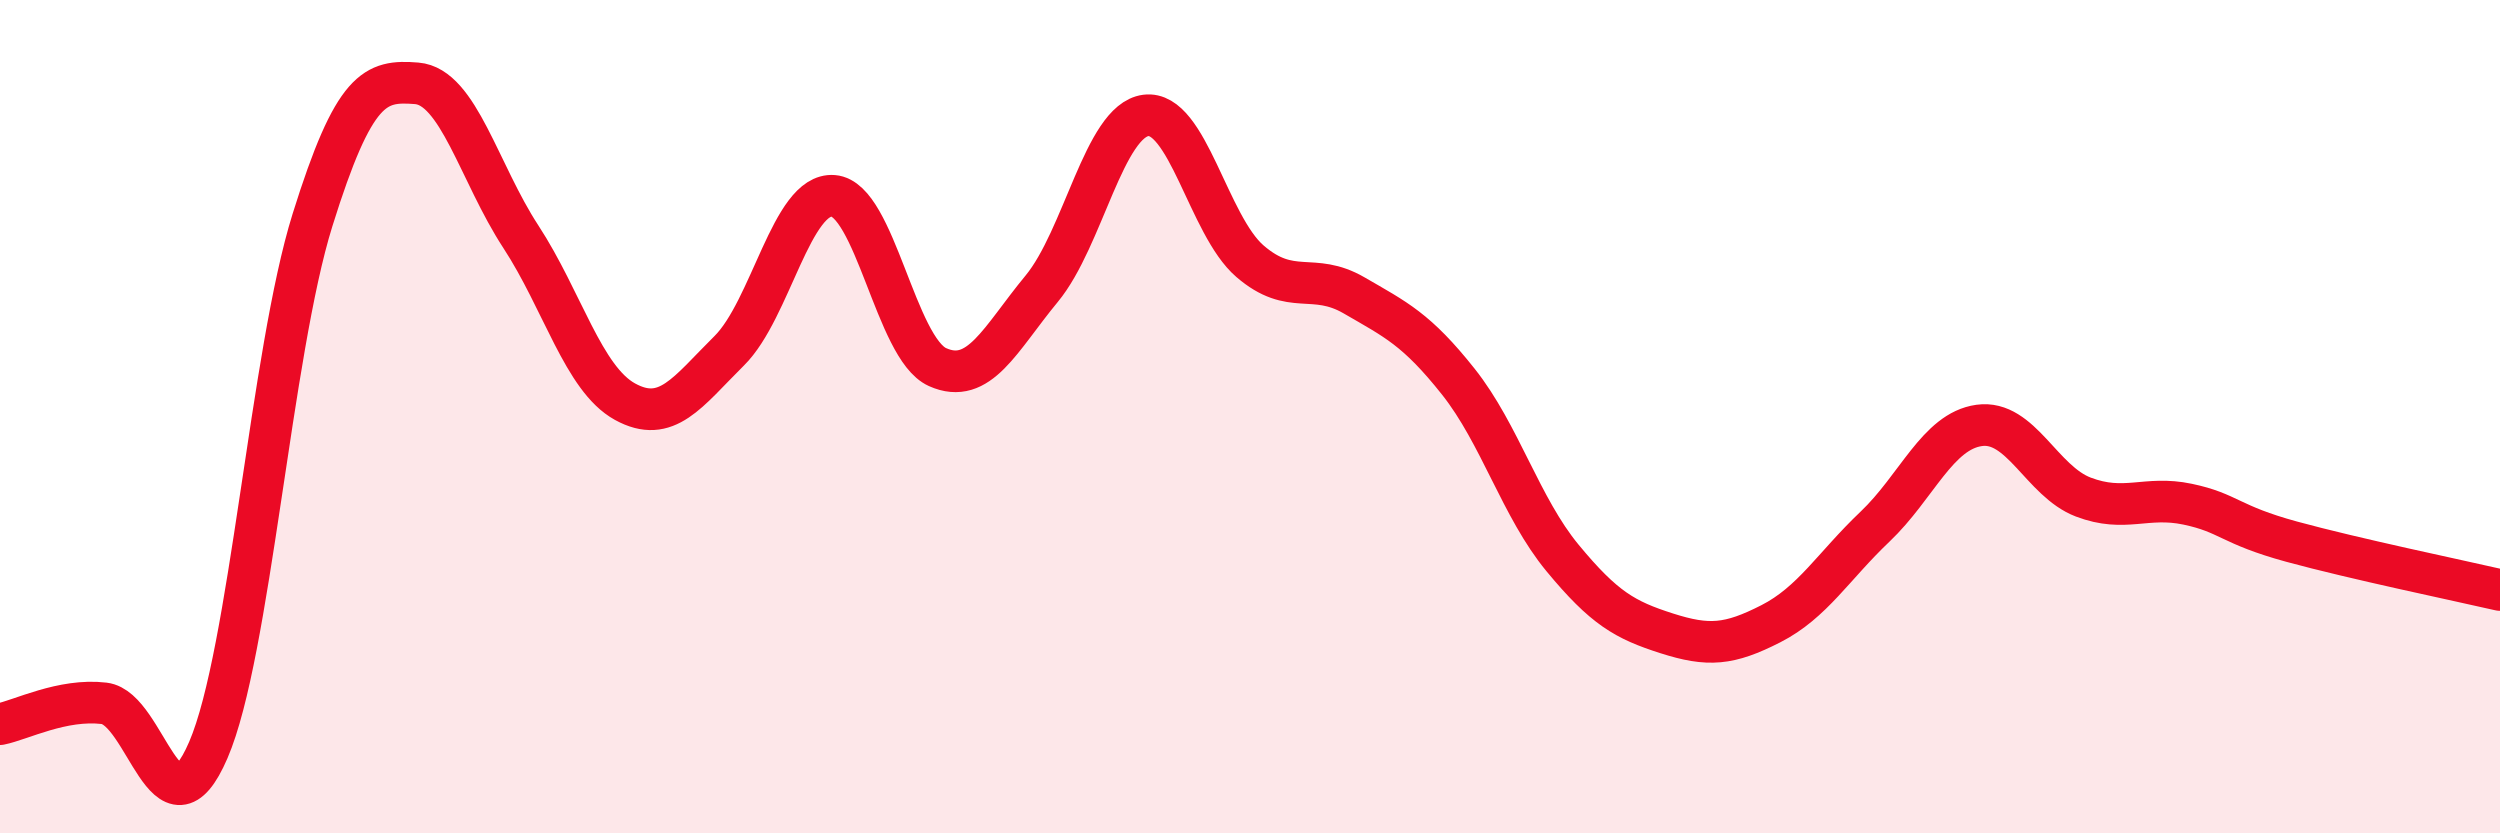
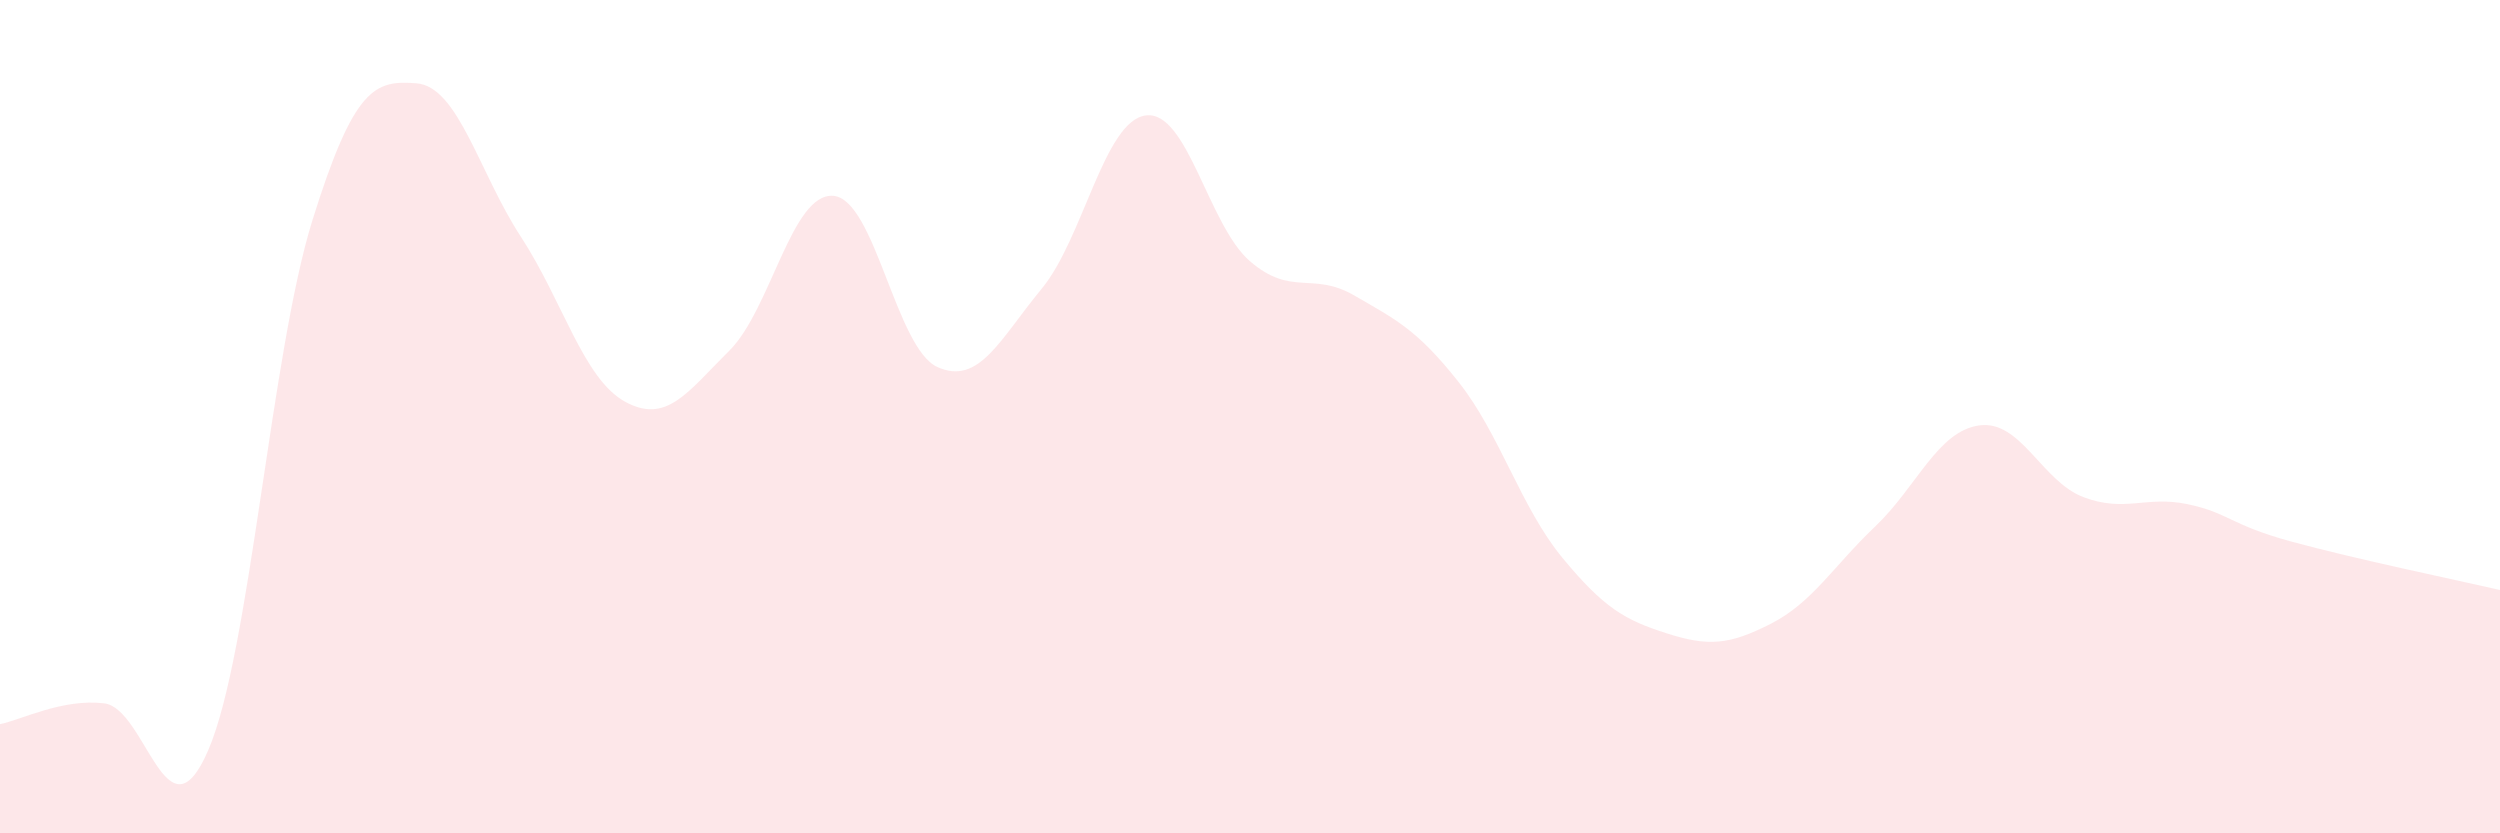
<svg xmlns="http://www.w3.org/2000/svg" width="60" height="20" viewBox="0 0 60 20">
  <path d="M 0,17.38 C 0.5,17.28 1.5,16.76 2.5,16.88 C 3.5,17 4,20.32 5,18 C 6,15.68 6.5,8.48 7.5,5.28 C 8.5,2.08 9,1.92 10,2 C 11,2.08 11.5,4.15 12.5,5.68 C 13.5,7.21 14,9.09 15,9.64 C 16,10.19 16.5,9.41 17.5,8.42 C 18.5,7.43 19,4.62 20,4.7 C 21,4.78 21.5,8.36 22.5,8.81 C 23.5,9.26 24,8.14 25,6.93 C 26,5.72 26.5,2.9 27.5,2.77 C 28.5,2.64 29,5.41 30,6.27 C 31,7.13 31.5,6.51 32.5,7.09 C 33.5,7.67 34,7.9 35,9.16 C 36,10.42 36.5,12.18 37.5,13.39 C 38.5,14.6 39,14.88 40,15.2 C 41,15.52 41.5,15.48 42.5,14.97 C 43.5,14.46 44,13.59 45,12.64 C 46,11.69 46.5,10.35 47.5,10.21 C 48.5,10.07 49,11.55 50,11.93 C 51,12.31 51.5,11.89 52.5,12.1 C 53.5,12.31 53.5,12.59 55,13 C 56.5,13.41 59,13.93 60,14.16L60 20L0 20Z" fill="#EB0A25" opacity="0.1" stroke-linecap="round" stroke-linejoin="round" />
-   <path d="M 0,17.38 C 0.5,17.28 1.5,16.76 2.5,16.88 C 3.5,17 4,20.32 5,18 C 6,15.68 6.5,8.48 7.5,5.28 C 8.5,2.08 9,1.92 10,2 C 11,2.08 11.5,4.15 12.5,5.68 C 13.5,7.21 14,9.09 15,9.64 C 16,10.19 16.5,9.41 17.5,8.42 C 18.5,7.43 19,4.62 20,4.7 C 21,4.78 21.5,8.36 22.5,8.81 C 23.5,9.26 24,8.14 25,6.93 C 26,5.72 26.5,2.9 27.5,2.77 C 28.5,2.64 29,5.41 30,6.27 C 31,7.13 31.5,6.51 32.5,7.09 C 33.5,7.67 34,7.9 35,9.16 C 36,10.42 36.5,12.18 37.5,13.39 C 38.5,14.6 39,14.88 40,15.2 C 41,15.52 41.5,15.48 42.5,14.97 C 43.5,14.46 44,13.59 45,12.64 C 46,11.69 46.5,10.35 47.5,10.21 C 48.5,10.07 49,11.55 50,11.93 C 51,12.31 51.5,11.89 52.5,12.1 C 53.5,12.31 53.5,12.59 55,13 C 56.5,13.41 59,13.93 60,14.16" stroke="#EB0A25" stroke-width="1" fill="none" stroke-linecap="round" stroke-linejoin="round" />
</svg>